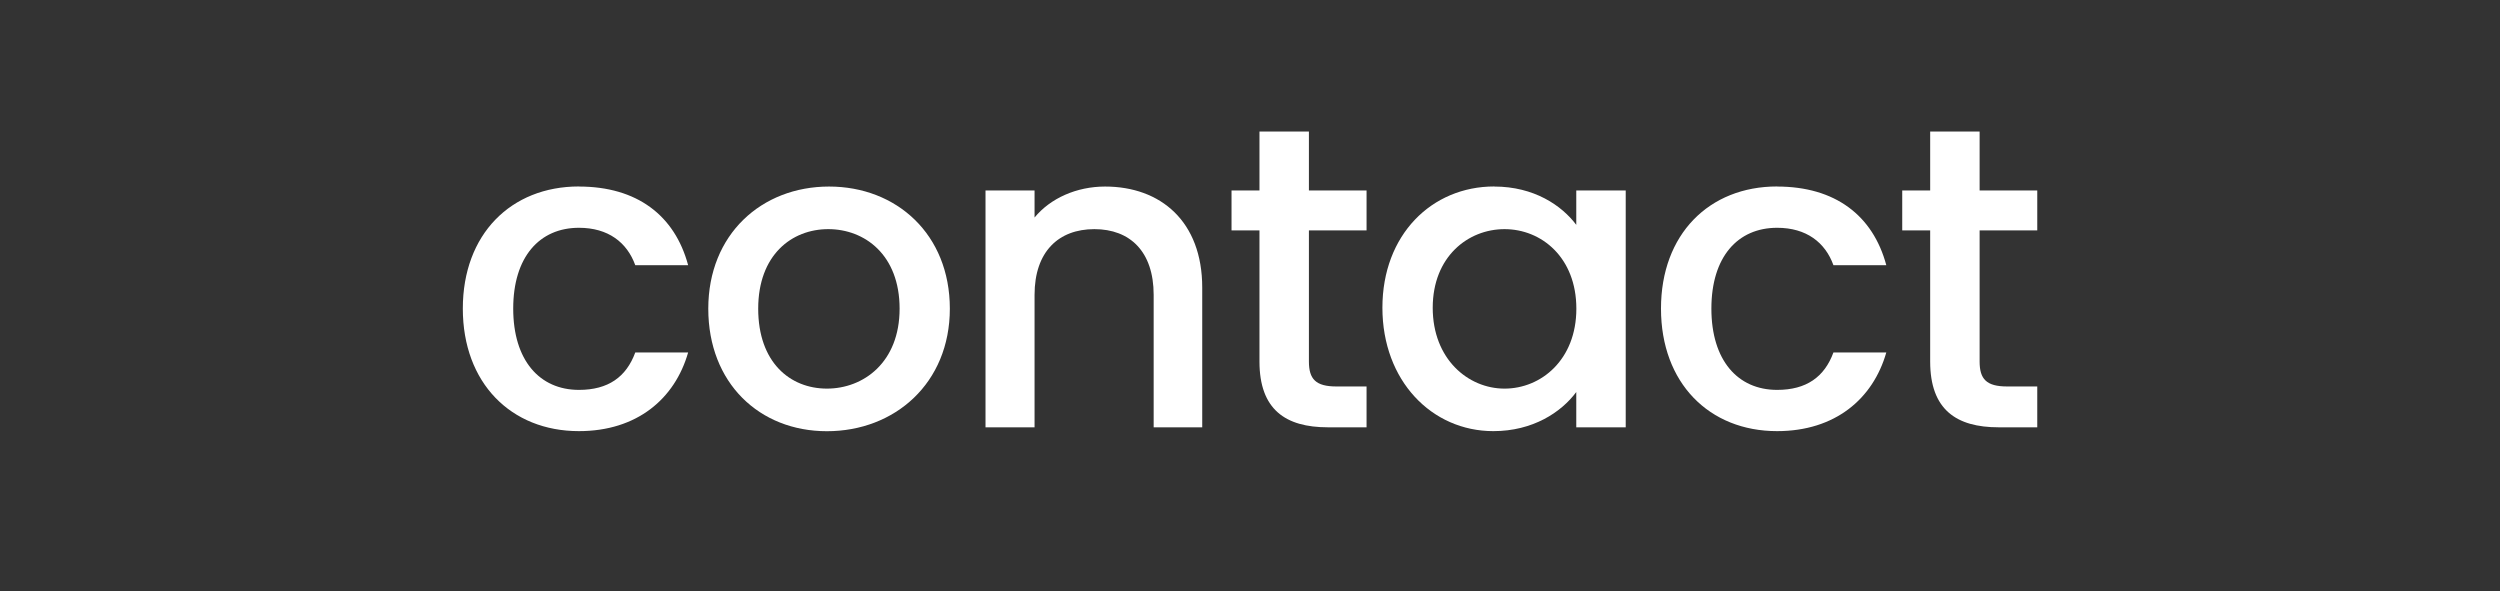
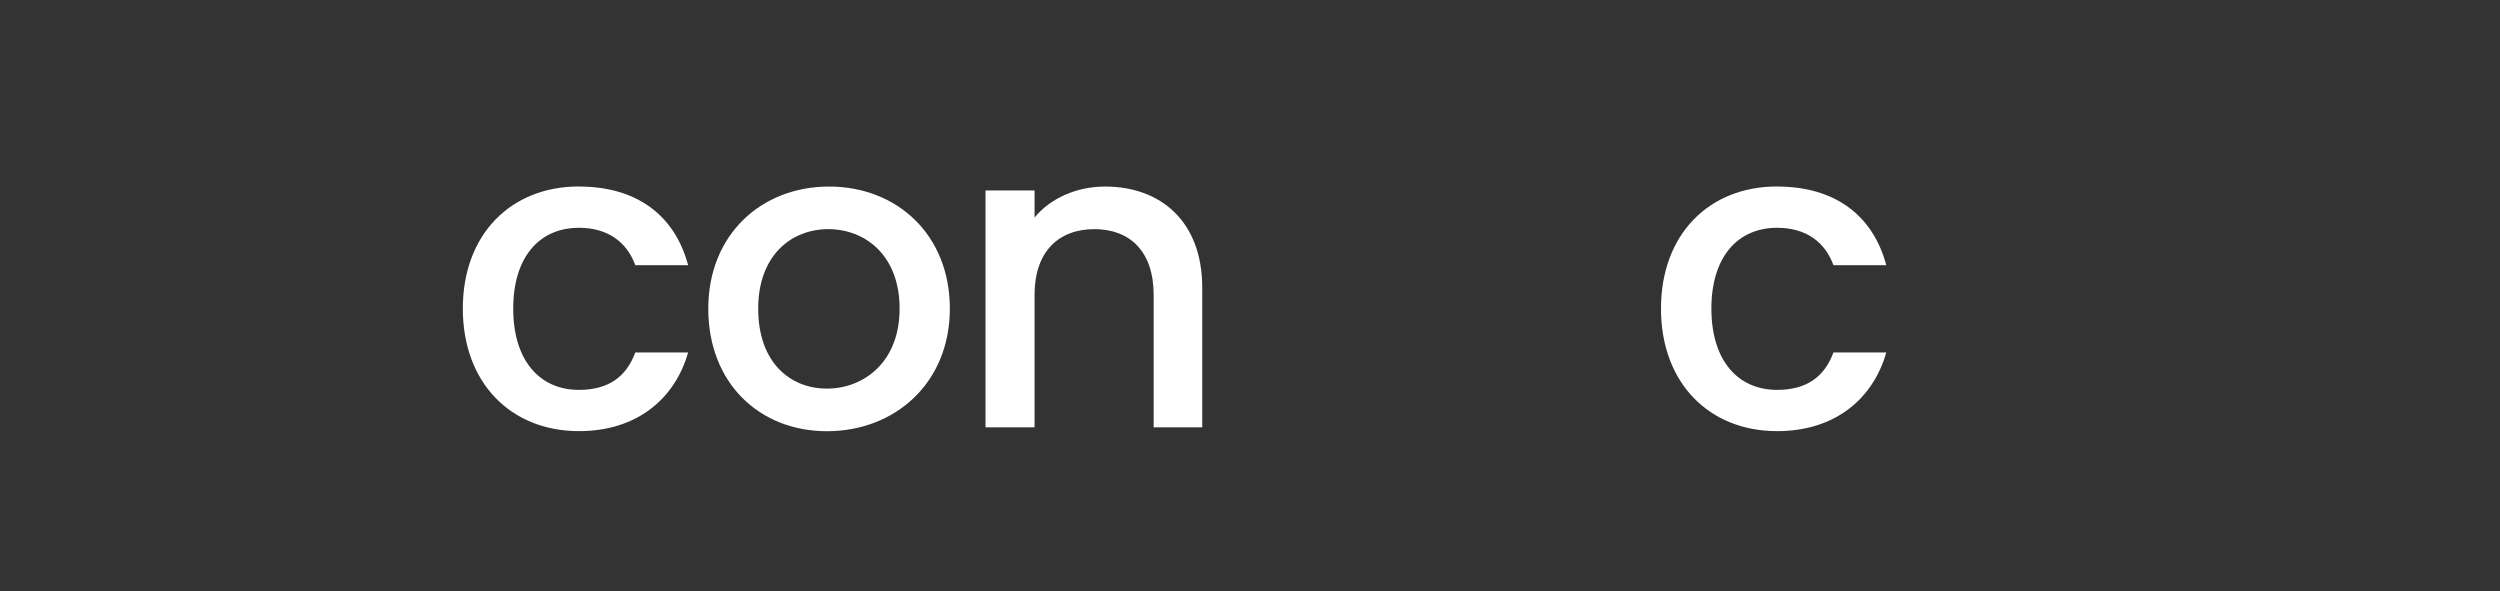
<svg xmlns="http://www.w3.org/2000/svg" id="Layer_3" version="1.1" viewBox="0 0 314 74.29">
  <rect x="0" y="0" width="314" height="74.29" fill="#333333" stroke="none" />
  <defs>
    <style>
      .st0 {
        fill: #fff;
      }
    </style>
  </defs>
  <path class="st0" d="M72.71,23.43c7.29,0,12.04,3.62,13.72,9.88h-6.64c-1.03-2.86-3.4-4.7-7.07-4.7-4.97,0-8.26,3.67-8.26,10.15s3.29,10.21,8.26,10.21c3.67,0,5.94-1.62,7.07-4.7h6.64c-1.67,5.83-6.43,9.88-13.72,9.88-8.53,0-14.58-6.05-14.58-15.39s6.05-15.34,14.58-15.34Z" />
  <path class="st0" d="M103.86,54.16c-8.48,0-14.9-6.05-14.9-15.39s6.7-15.34,15.17-15.34,15.17,5.99,15.17,15.34-6.91,15.39-15.44,15.39ZM103.86,48.81c4.59,0,9.13-3.29,9.13-10.04s-4.37-9.99-8.96-9.99-8.8,3.24-8.8,9.99,4,10.04,8.64,10.04Z" />
  <path class="st0" d="M144.9,37.04c0-5.45-2.97-8.26-7.45-8.26s-7.51,2.81-7.51,8.26v16.63h-6.16v-29.75h6.16v3.4c2-2.43,5.29-3.89,8.86-3.89,6.97,0,12.2,4.37,12.2,12.69v17.55h-6.1v-16.63Z" />
-   <path class="st0" d="M158.19,28.94h-3.51v-5.02h3.51v-7.4h6.21v7.4h7.24v5.02h-7.24v16.47c0,2.21.86,3.13,3.46,3.13h3.78v5.13h-4.86c-5.29,0-8.59-2.21-8.59-8.26v-16.47Z" />
-   <path class="st0" d="M187.67,23.43c5.02,0,8.48,2.38,10.31,4.81v-4.32h6.21v29.75h-6.21v-4.43c-1.89,2.54-5.45,4.91-10.42,4.91-7.72,0-13.93-6.32-13.93-15.5s6.21-15.23,14.04-15.23ZM188.97,28.78c-4.59,0-9.02,3.46-9.02,9.88s4.43,10.15,9.02,10.15,9.02-3.62,9.02-10.04-4.37-9.99-9.02-9.99Z" />
  <path class="st0" d="M223.2,23.43c7.29,0,12.04,3.62,13.72,9.88h-6.64c-1.03-2.86-3.4-4.7-7.07-4.7-4.97,0-8.26,3.67-8.26,10.15s3.29,10.21,8.26,10.21c3.67,0,5.94-1.62,7.07-4.7h6.64c-1.67,5.83-6.43,9.88-13.72,9.88-8.53,0-14.58-6.05-14.58-15.39s6.05-15.34,14.58-15.34Z" />
-   <path class="st0" d="M242.43,28.94h-3.51v-5.02h3.51v-7.4h6.21v7.4h7.24v5.02h-7.24v16.47c0,2.21.86,3.13,3.46,3.13h3.78v5.13h-4.86c-5.29,0-8.59-2.21-8.59-8.26v-16.47Z" />
</svg>